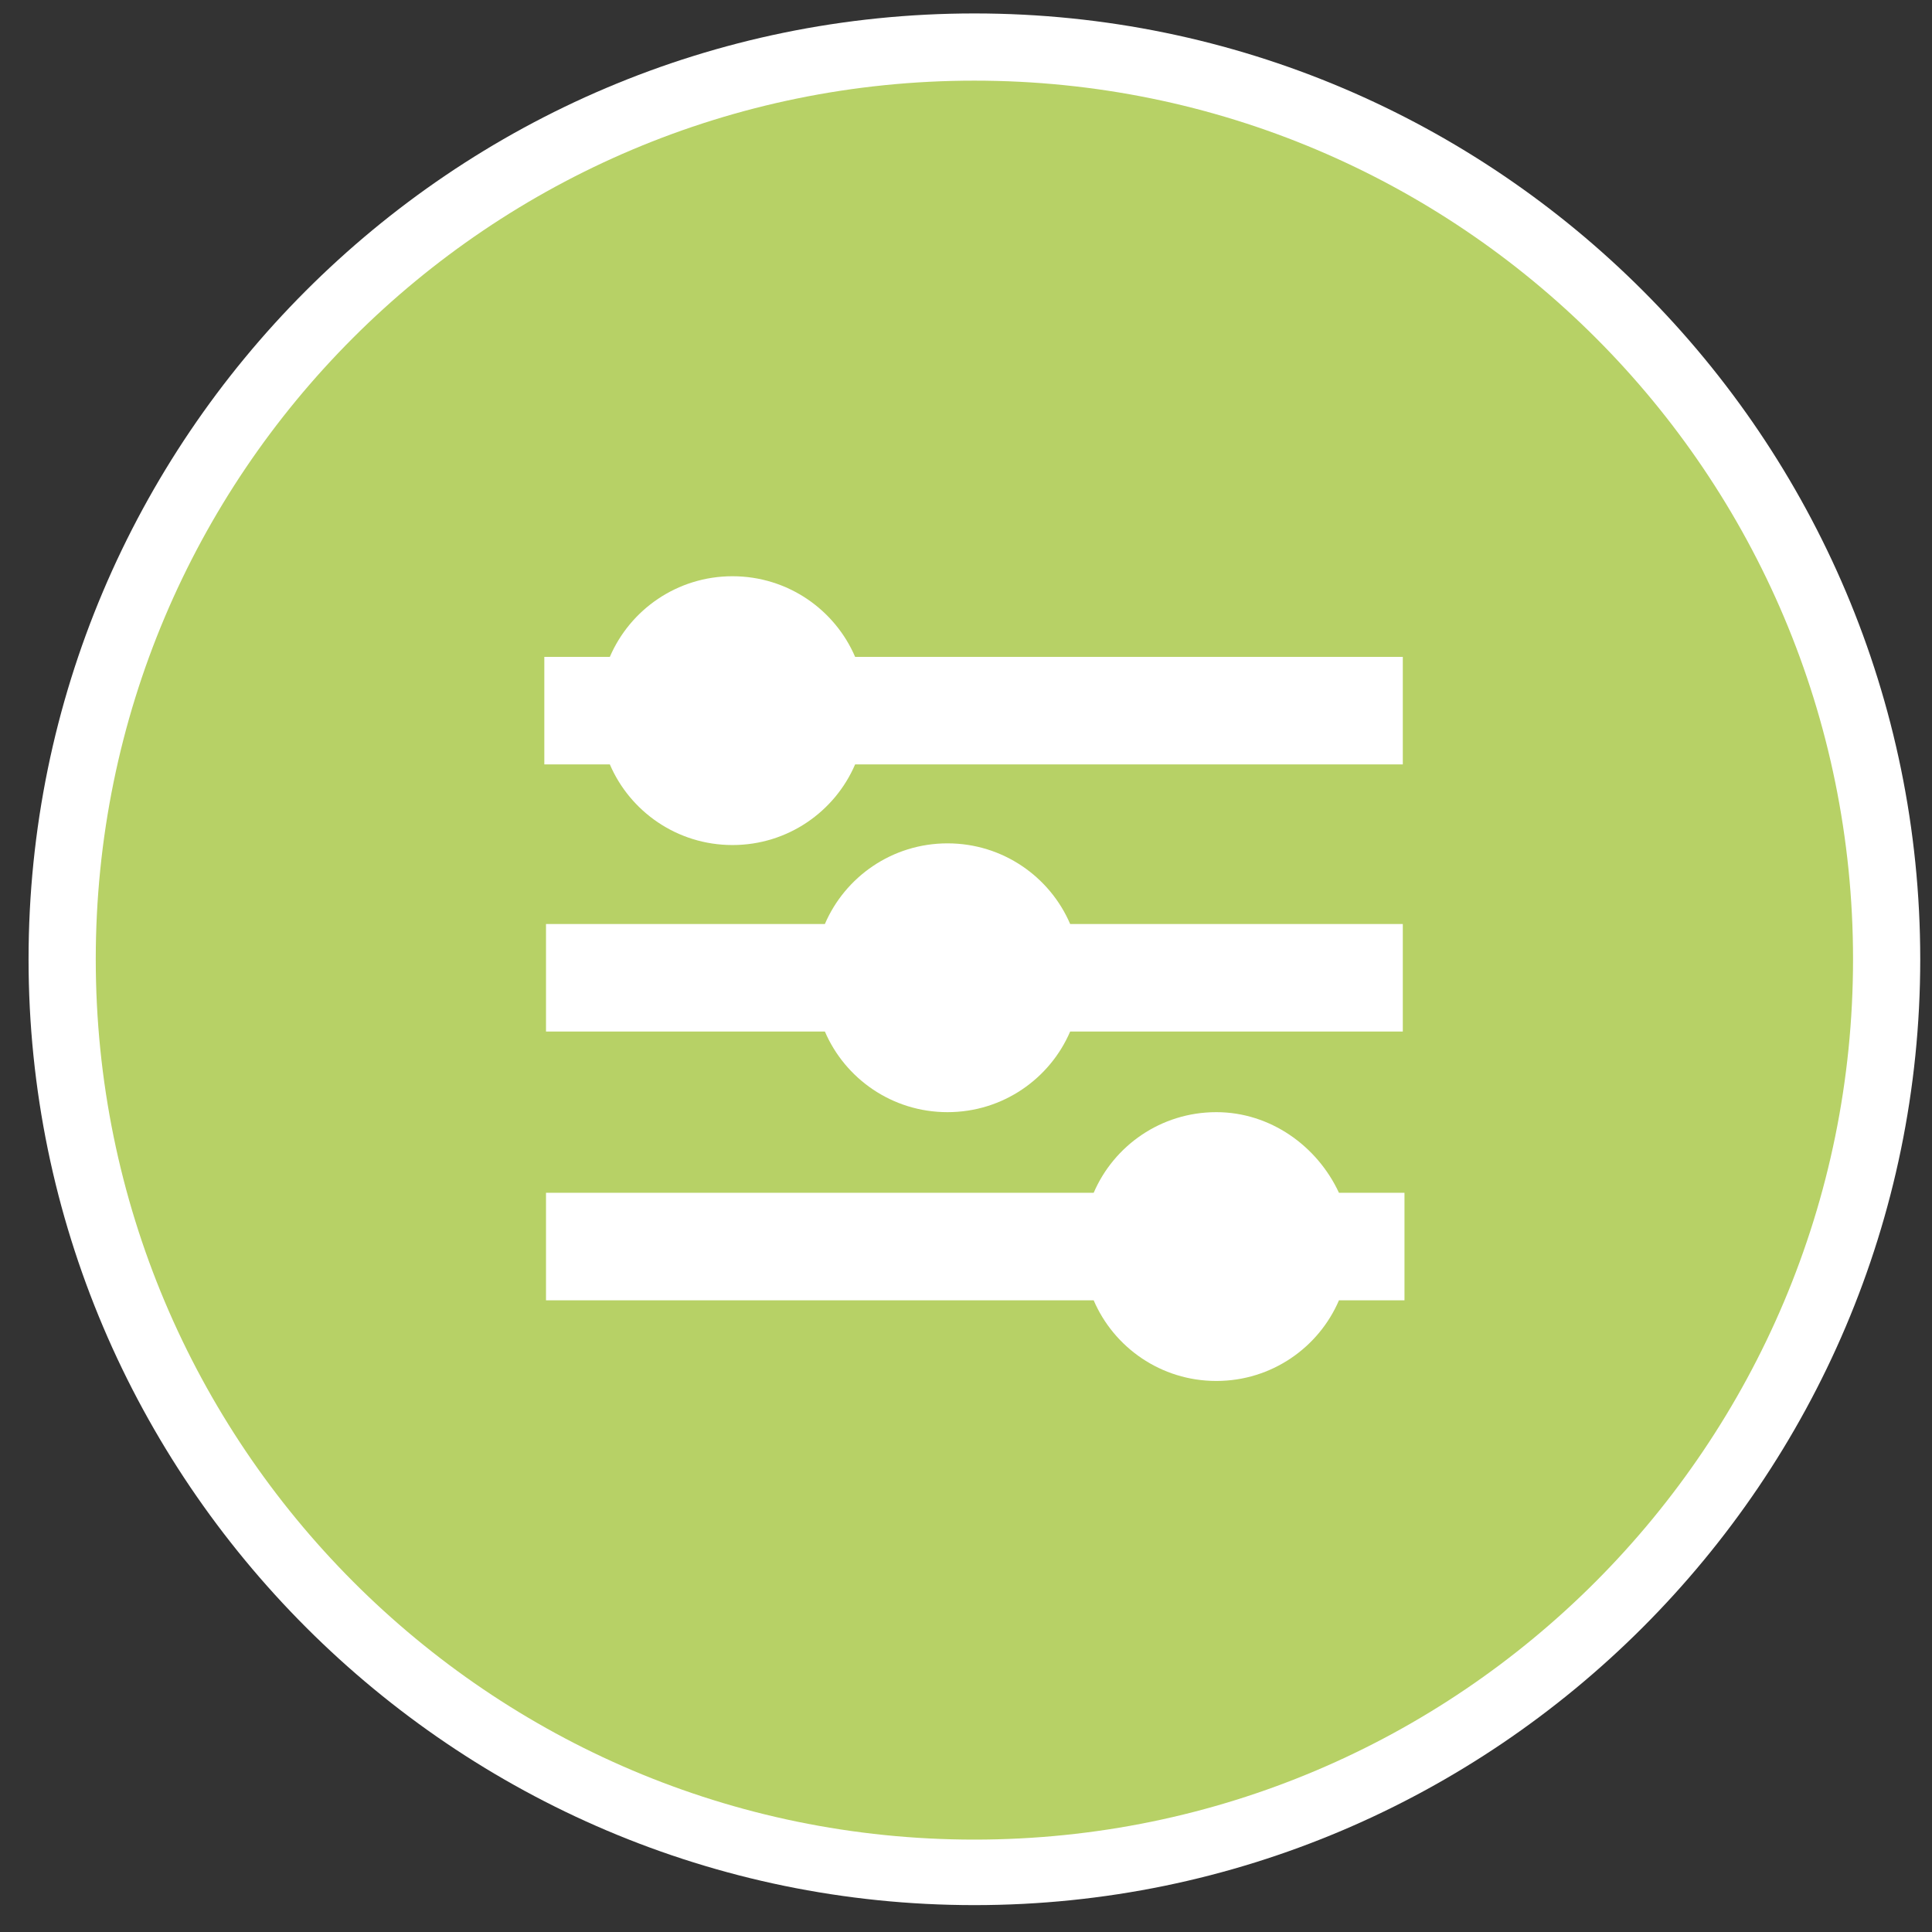
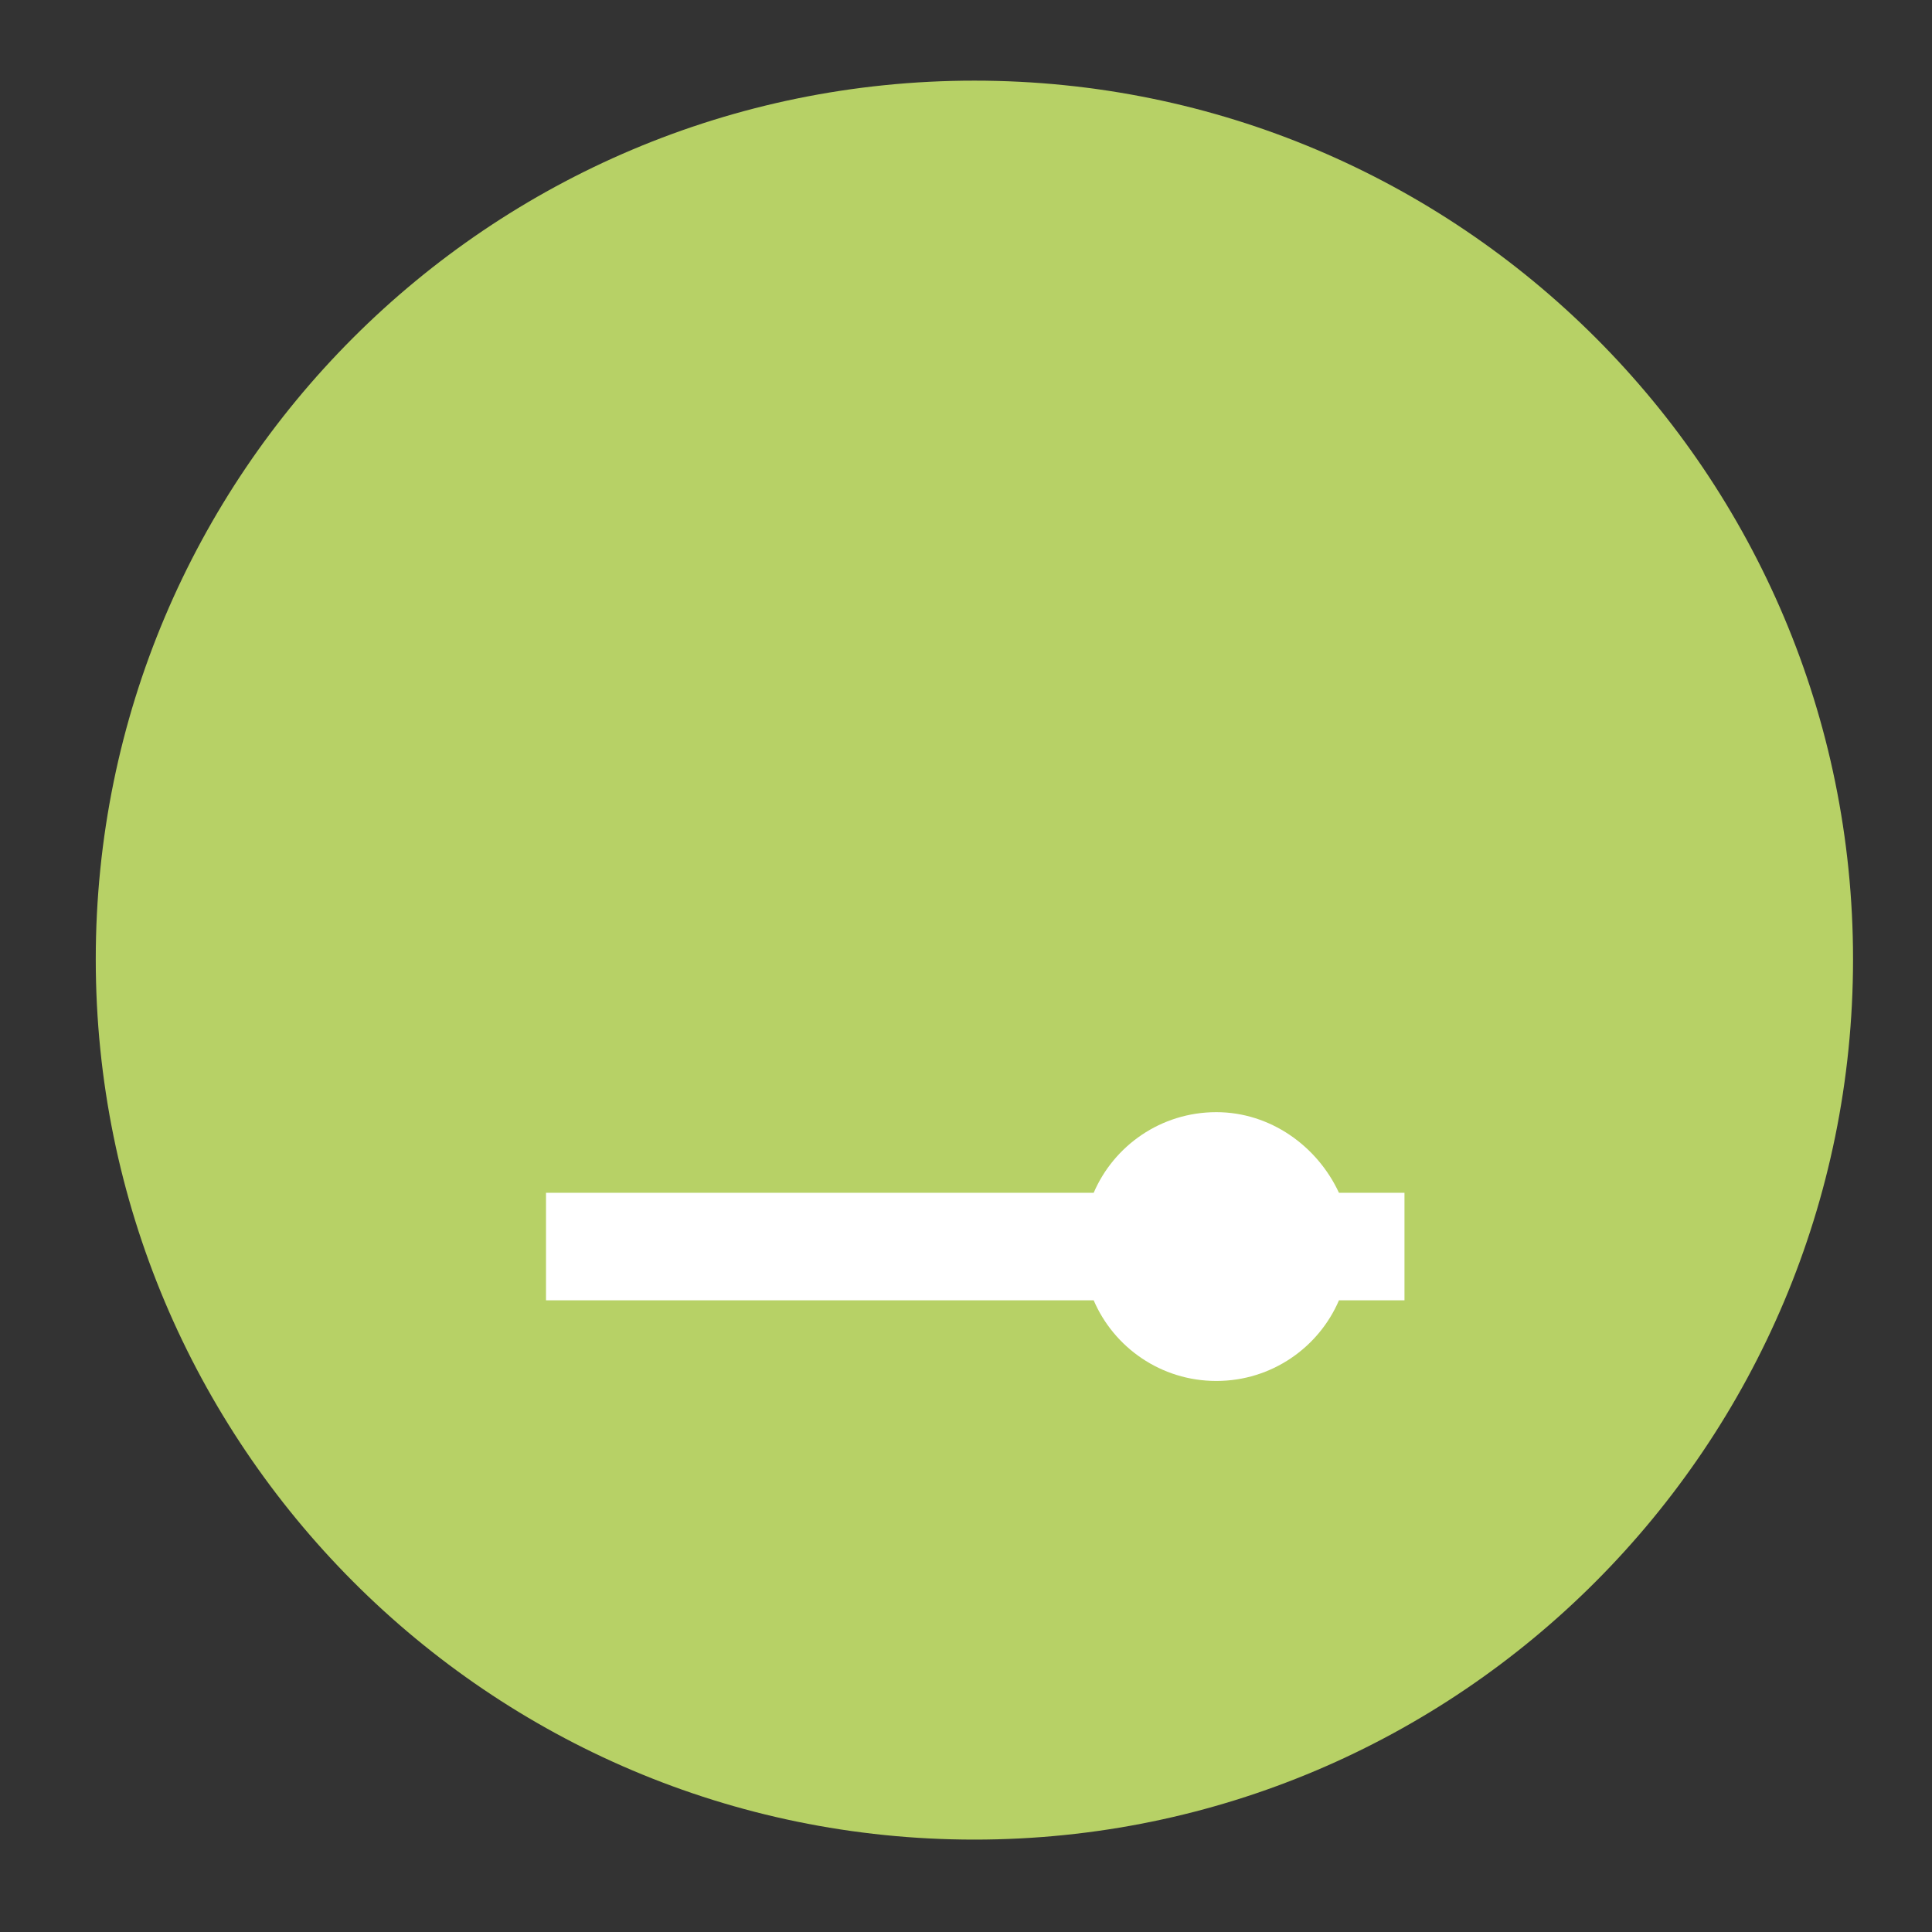
<svg xmlns="http://www.w3.org/2000/svg" version="1.1" id="Layer_9" x="0px" y="0px" viewBox="0 0 115 115" style="enable-background:new 0 0 115 115;" xml:space="preserve">
  <rect x="0" y="0" width="115" height="115" fill="#333333" stroke="none" />
  <style type="text/css">
	.st0{fill:#FFFFFF;}
	.st1{fill:#B7D166;}
</style>
  <g>
-     <path class="st0" d="M58,0.8C26.9,0.8,1.7,26.1,1.7,57.1S27,113.4,58,113.4s56.3-25.3,56.3-56.3S89.1,0.8,58,0.8L58,0.8z" />
    <path class="st1" d="M58,4.8c28.9,0,52.3,23.4,52.3,52.3S86.9,109.5,58,109.5S5.7,86,5.7,57.1S29.1,4.8,58,4.8" />
    <g>
      <g>
-         <path class="st0" d="M50.9,39.1c-1.2-2.8-4-4.8-7.3-4.8s-6.1,2-7.3,4.8h-3.9v6.4h3.9c1.2,2.8,4,4.8,7.3,4.8s6.1-2,7.3-4.8h32.6     v-6.4H50.9z" />
-         <path class="st0" d="M56.4,50.2c-3.3,0-6.1,2-7.3,4.8H32.5v6.4h16.6c1.2,2.8,4,4.8,7.3,4.8s6.1-2,7.3-4.8h19.8V55H63.7     C62.5,52.2,59.7,50.2,56.4,50.2" />
        <path class="st0" d="M72.4,66.2c-3.3,0-6.1,2-7.3,4.8H32.5v6.4h32.6c1.2,2.8,4,4.8,7.3,4.8s6.1-2,7.3-4.8h3.9V71h-3.9     C78.4,68.2,75.6,66.2,72.4,66.2" />
      </g>
    </g>
  </g>
</svg>